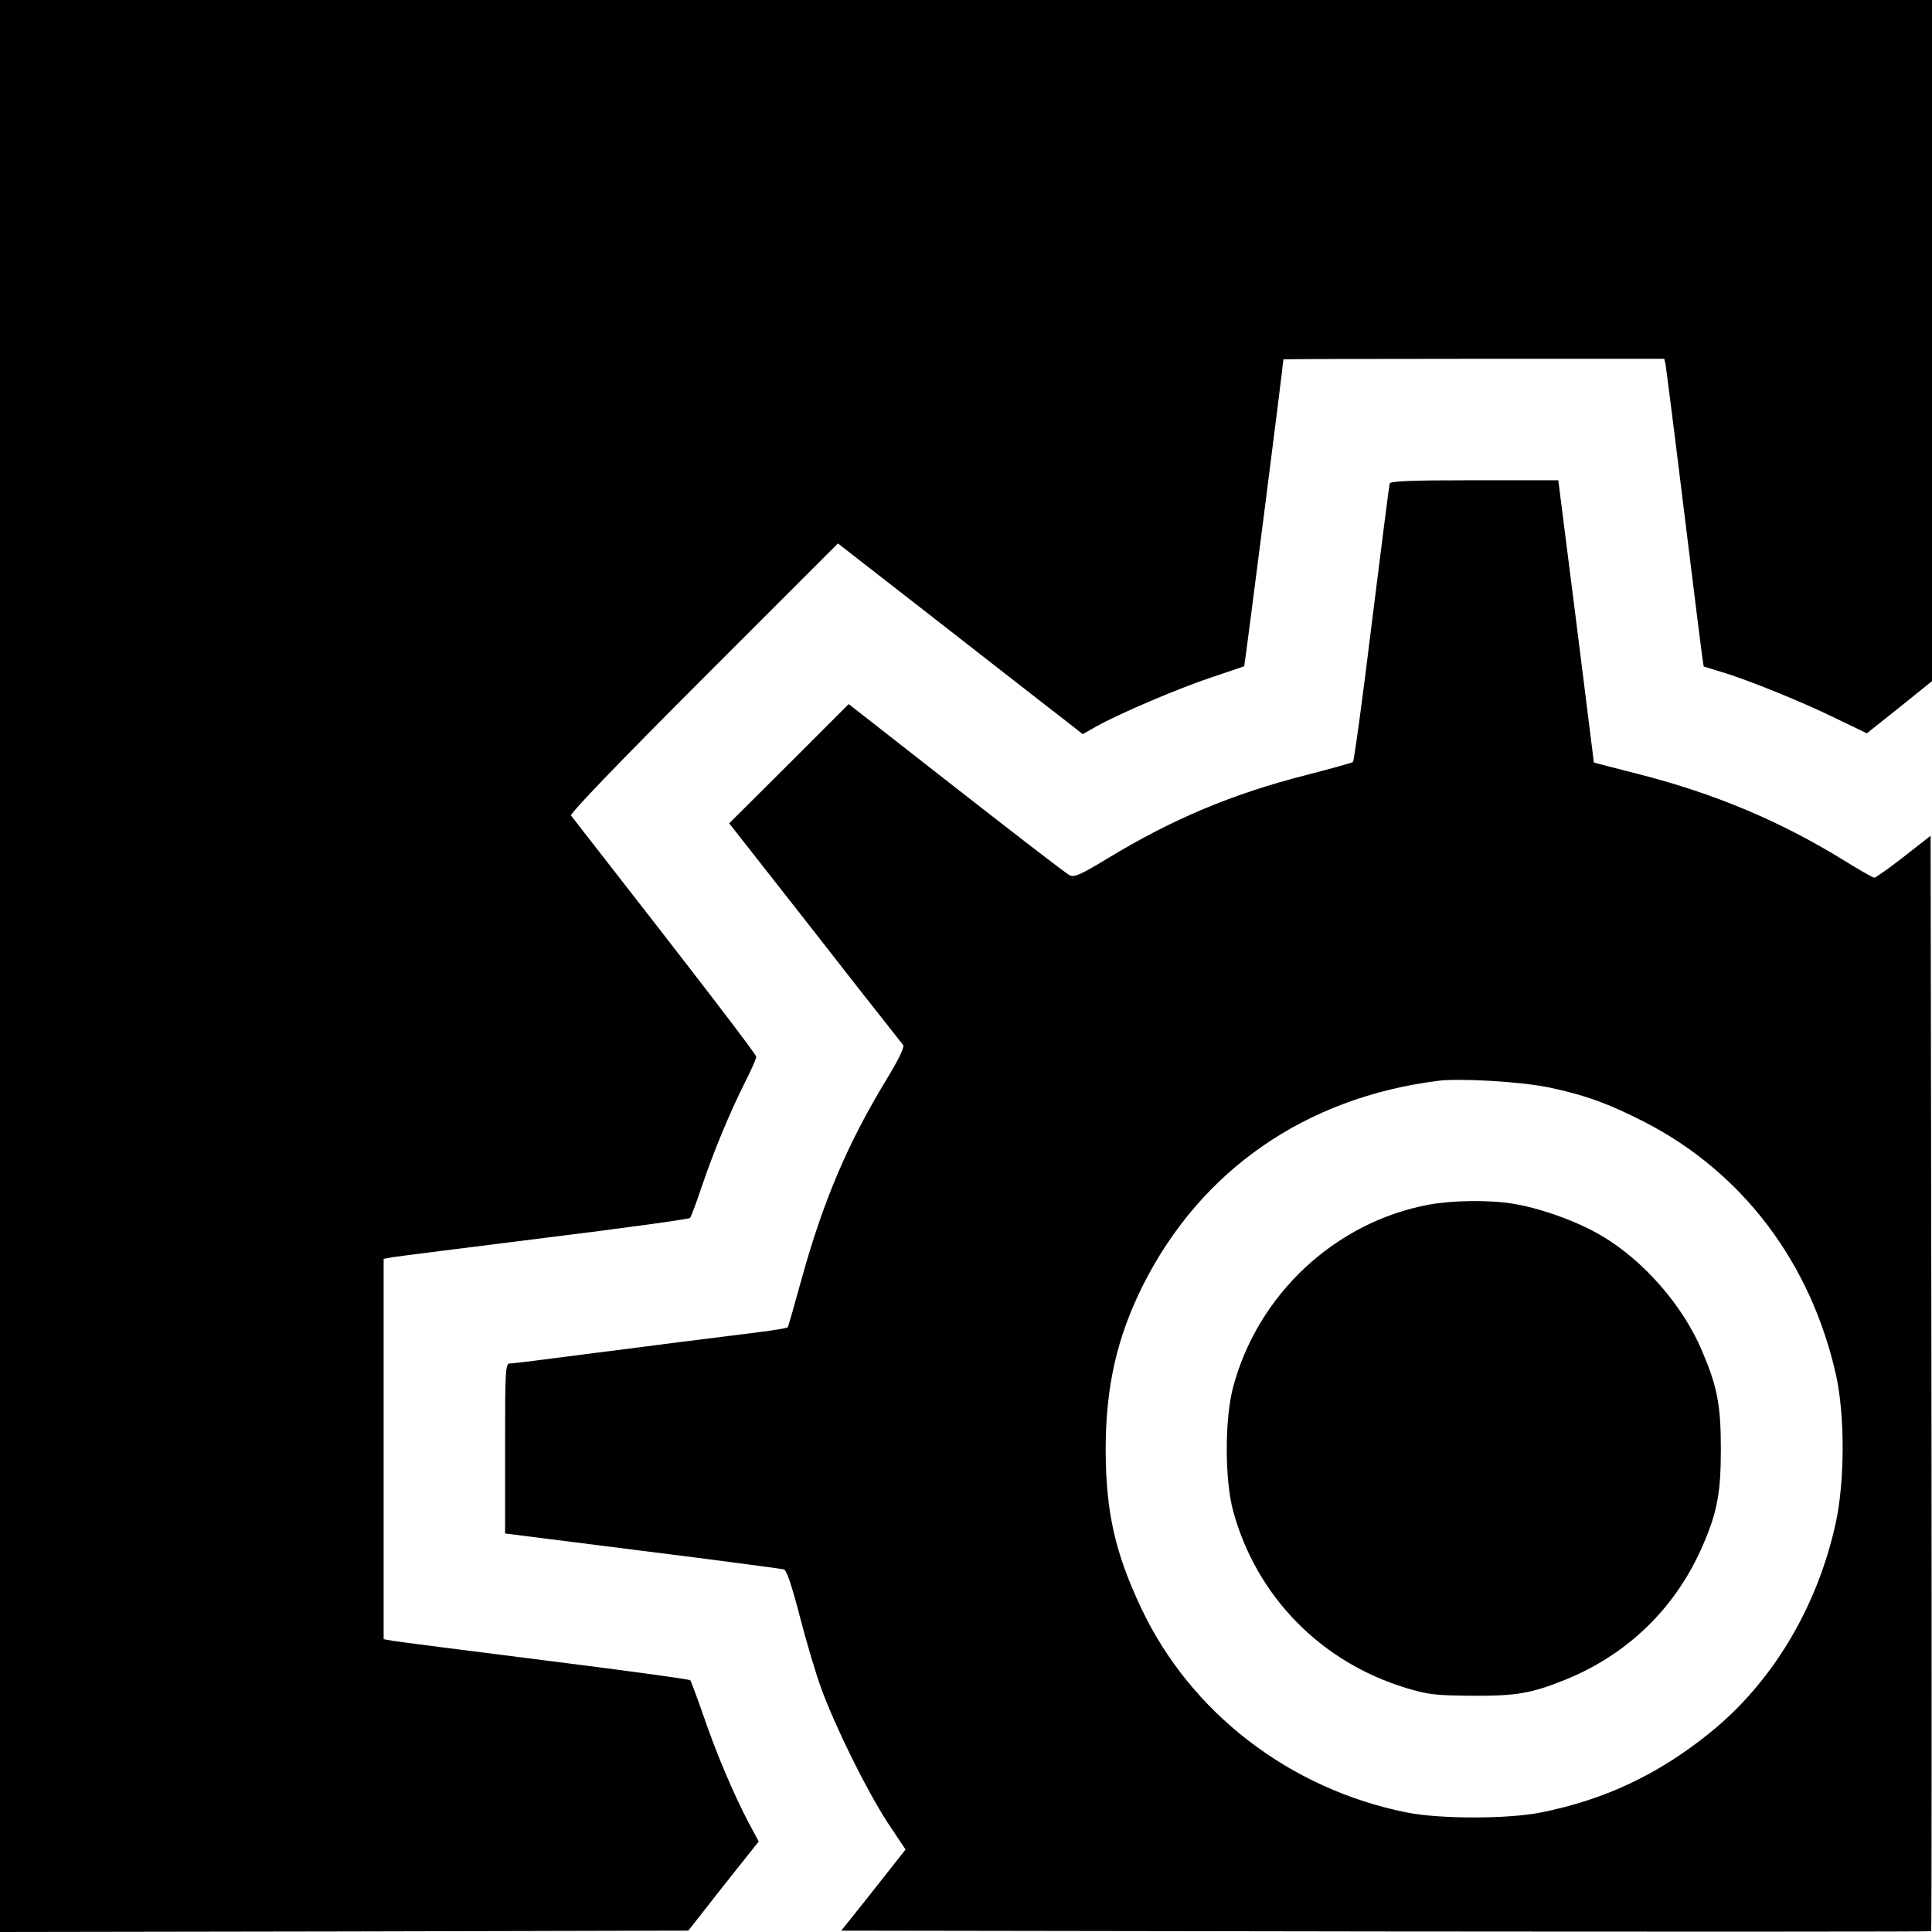
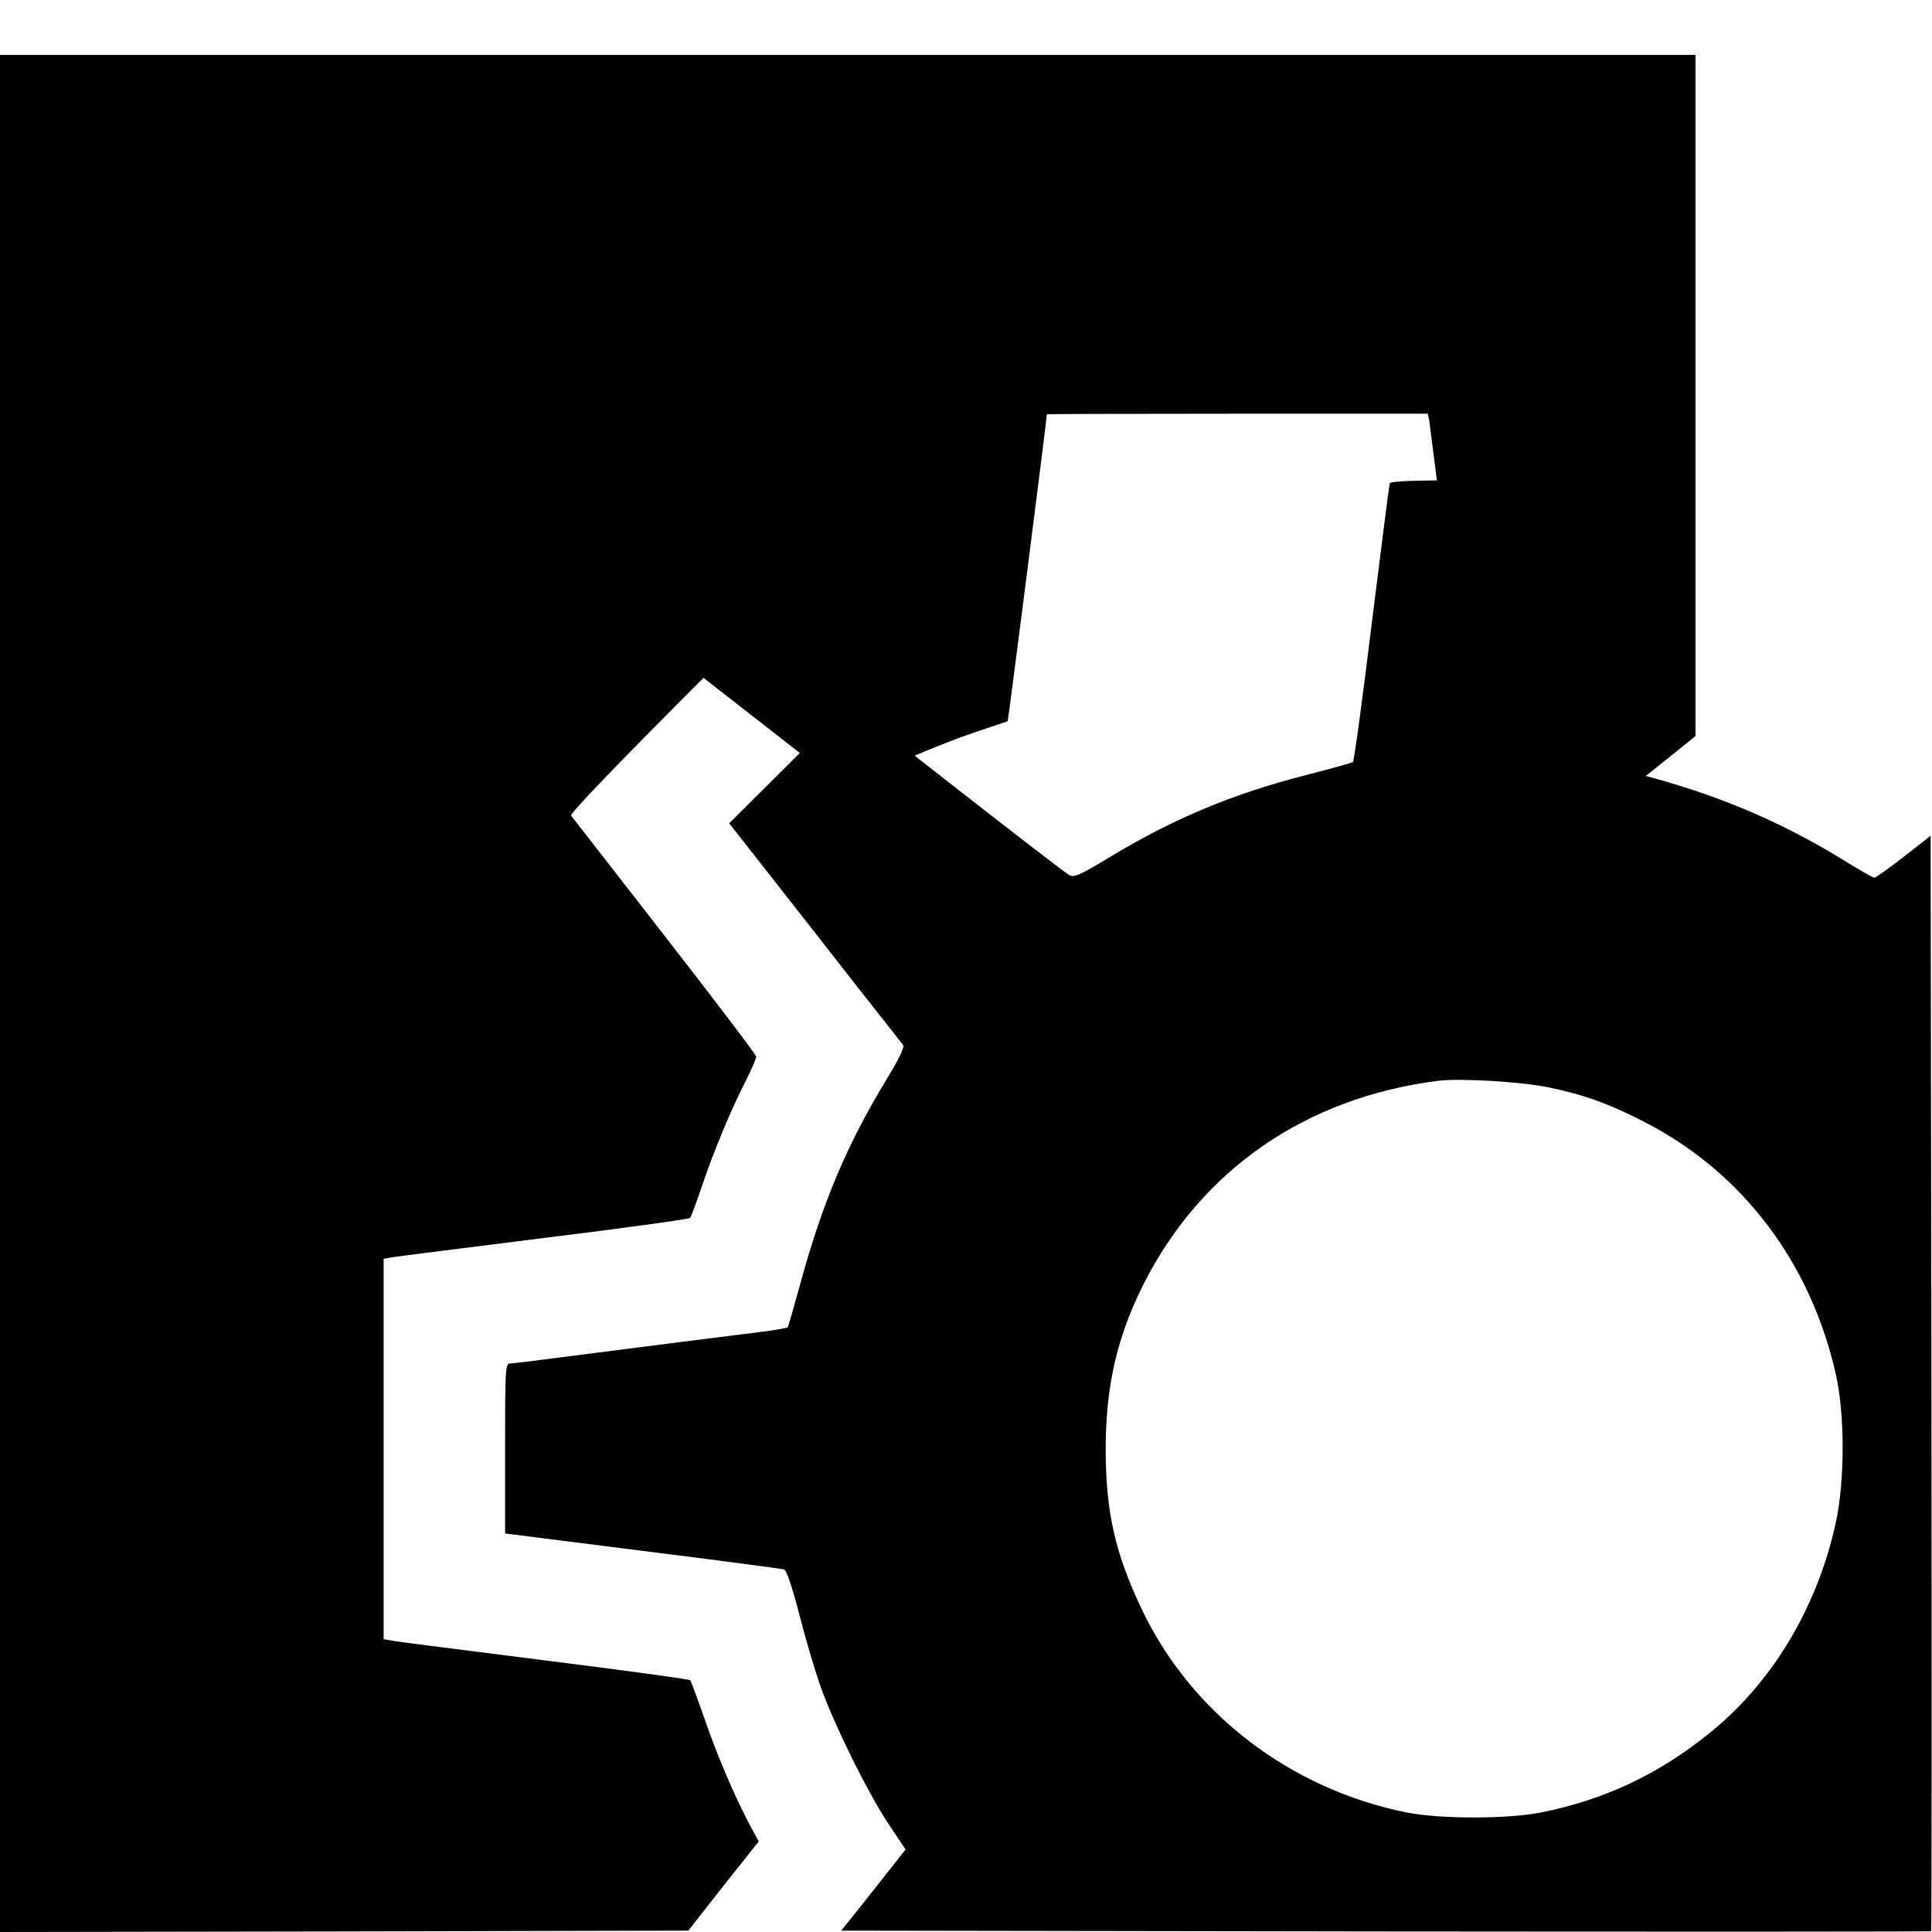
<svg xmlns="http://www.w3.org/2000/svg" version="1.0" width="700pt" height="700pt" viewBox="0 0 700 700" preserveAspectRatio="xMidYMid meet">
  <g transform="translate(0,700) scale(0.1,-0.1)" fill="#000000" stroke="none">
-     <path d="M0 3500 l0 -3500 1247 2 1247 3 127 162 128 161 -35 65 c-55 104 -118 253 -164 387 -24 69 -46 128 -49 132 -3 4 -240 36 -526 72 -286 36 -535 68 -552 71 l-33 6 0 689 0 689 33 6 c17 3 266 34 551 70 286 35 522 68 526 72 4 4 24 58 44 118 43 126 101 266 157 377 22 43 39 83 39 89 0 9 -178 242 -671 874 -5 7 179 198 480 499 l487 487 370 -288 c203 -158 402 -314 443 -345 l74 -58 51 29 c83 46 293 136 416 177 63 21 116 39 118 40 2 1 141 1088 142 1112 0 1 310 2 690 2 l690 0 5 -22 c2 -13 34 -263 70 -557 36 -294 66 -535 68 -536 1 0 29 -9 62 -19 98 -29 302 -112 419 -170 l110 -53 118 94 118 95 0 1234 0 1234 -3500 0 -3500 0 0 -3500z" />
+     <path d="M0 3500 l0 -3500 1247 2 1247 3 127 162 128 161 -35 65 c-55 104 -118 253 -164 387 -24 69 -46 128 -49 132 -3 4 -240 36 -526 72 -286 36 -535 68 -552 71 l-33 6 0 689 0 689 33 6 c17 3 266 34 551 70 286 35 522 68 526 72 4 4 24 58 44 118 43 126 101 266 157 377 22 43 39 83 39 89 0 9 -178 242 -671 874 -5 7 179 198 480 499 c203 -158 402 -314 443 -345 l74 -58 51 29 c83 46 293 136 416 177 63 21 116 39 118 40 2 1 141 1088 142 1112 0 1 310 2 690 2 l690 0 5 -22 c2 -13 34 -263 70 -557 36 -294 66 -535 68 -536 1 0 29 -9 62 -19 98 -29 302 -112 419 -170 l110 -53 118 94 118 95 0 1234 0 1234 -3500 0 -3500 0 0 -3500z" />
    <path d="M5035 5248 c-2 -7 -31 -236 -65 -508 -33 -272 -64 -497 -68 -501 -4 -3 -80 -24 -169 -47 -267 -68 -484 -159 -718 -301 -99 -60 -123 -71 -140 -62 -11 5 -195 147 -410 315 l-390 305 -216 -216 -217 -216 146 -186 c80 -102 220 -280 310 -396 91 -115 169 -215 174 -221 6 -8 -16 -53 -63 -130 -140 -231 -228 -440 -306 -723 -25 -91 -47 -168 -49 -170 -3 -3 -51 -11 -107 -18 -99 -12 -422 -53 -732 -93 -82 -11 -158 -20 -167 -20 -17 0 -18 -21 -18 -308 l0 -308 498 -63 c273 -34 504 -65 512 -67 10 -3 28 -56 57 -167 23 -90 58 -208 78 -263 53 -145 166 -372 240 -486 l66 -99 -33 -42 c-18 -23 -70 -89 -116 -147 l-84 -105 1972 -3 c1086 -1 1975 -1 1977 1 2 2 2 896 1 1987 l-3 1982 -97 -76 c-54 -42 -102 -76 -107 -76 -5 0 -58 30 -117 67 -227 139 -460 237 -732 307 l-167 43 -64 511 -65 512 -303 0 c-234 0 -305 -3 -308 -12z m572 -2187 c132 -27 223 -60 353 -127 355 -183 601 -510 692 -915 33 -148 32 -388 -1 -538 -67 -306 -231 -579 -458 -761 -186 -150 -380 -241 -610 -287 -121 -24 -366 -24 -486 0 -424 85 -783 361 -962 740 -95 201 -128 348 -129 572 0 230 40 408 136 600 210 416 588 678 1068 739 79 10 298 -3 397 -23z" />
-     <path d="M5175 2635 c-338 -64 -617 -324 -707 -660 -31 -115 -31 -336 0 -450 84 -308 317 -547 627 -641 80 -24 106 -27 240 -28 159 -1 215 9 336 58 228 92 403 263 500 490 51 118 64 189 64 346 0 159 -13 226 -68 355 -69 164 -211 327 -363 417 -87 52 -223 101 -324 117 -86 14 -218 12 -305 -4z" />
  </g>
</svg>